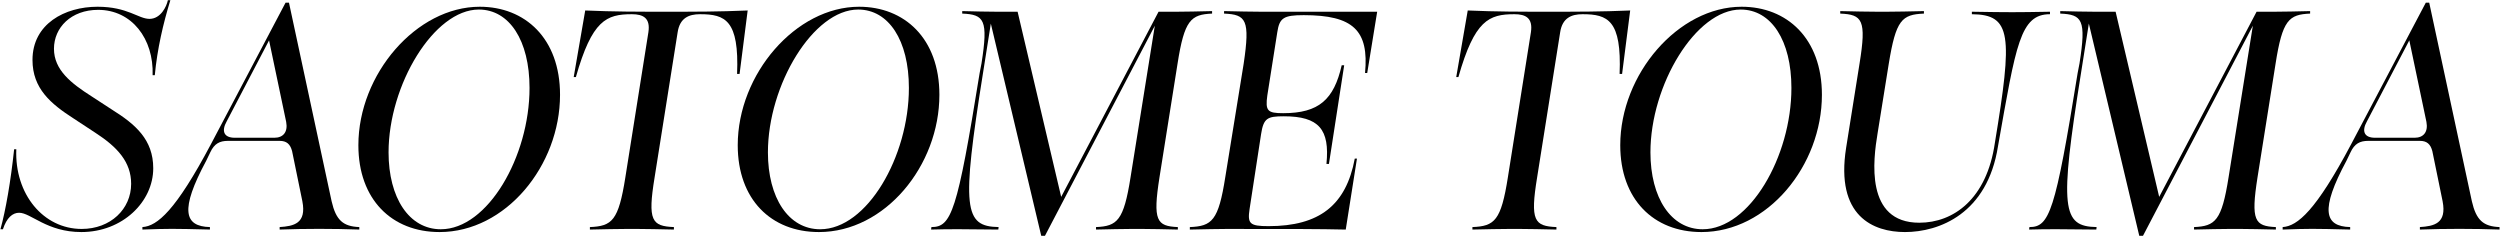
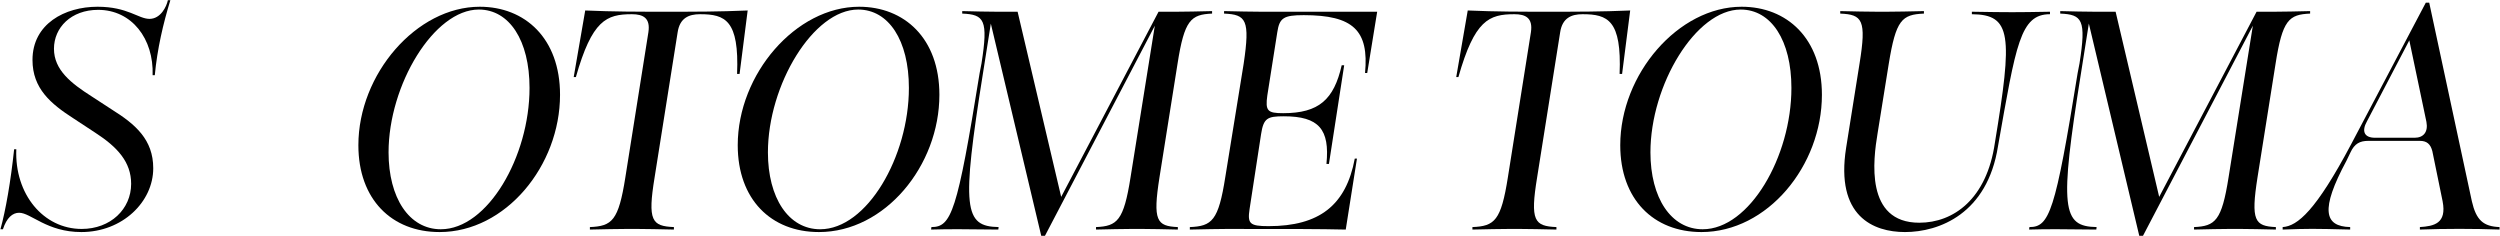
<svg xmlns="http://www.w3.org/2000/svg" viewBox="0 0 964 91">
  <path d="M7.37,82.04c-2.52,0-4.8,1.92-6.24,6.36H.17c2.04-7.32,3.96-18.48,5.28-30.84h.84c-.72,17.28,10.44,30.72,25.2,30.72,11.16,0,19.08-7.68,19.08-17.4,0-8.4-5.28-14.16-13.8-19.68l-8.4-5.52c-8.76-5.64-15.84-11.52-15.84-22.56,0-13.92,12.48-20.52,25.08-20.52,11.64,0,15.72,4.68,20.04,4.68s6.6-4.8,7.08-7.2h.96c-2.76,9-5.04,18.72-6,28.92h-.84c.48-14.04-8.04-25.2-21-25.2-10.44,0-17.04,6.84-17.04,15s6.6,13.32,14.52,18.36l7.92,5.16c9,5.64,15.84,11.52,15.84,22.56,0,12.96-11.88,24.6-27.72,24.6-13.32,0-19.44-7.44-24-7.44Z" />
-   <path d="M81.31,55.64L110.11,1.04h1.32l16.44,76.56c1.68,7.32,4.44,9.72,10.68,9.96v.96c-9.96-.36-21.12-.36-30.72,0v-.96c5.4-.36,10.44-1.32,8.76-9.96l-3.96-19.32c-.72-2.76-2.16-3.96-4.8-3.96h-19.92c-3.24,0-5.28,1.08-6.84,4.44l-1.56,3.24c-10.2,18.96-8.52,25.32,1.44,25.56v.96c-14.4-.36-15.96-.36-26.04,0v-.96c5.76-.36,12.84-6.36,26.4-31.92ZM90.55,53.12h15.24c3.48,0,5.28-2.28,4.56-6.12l-6.6-31.44-16.32,31.2c-2.16,3.84-1.08,6.36,3.12,6.36Z" />
  <path d="M138.19,56c0-27.48,22.44-53.4,46.8-53.4,17.4,0,30.96,12.12,30.96,33.96,0,27.36-21,52.92-46.44,52.92-18.48,0-31.32-12.6-31.32-33.48ZM169.99,88.4c18,0,34.2-27.96,34.2-54.48,0-18.36-7.8-30.24-19.56-30.24-17.28,0-34.8,29.04-34.8,55.08,0,17.52,7.92,29.64,20.16,29.64Z" />
  <path d="M241.14,68.36l8.88-55.92c.84-5.52-2.04-6.96-6.36-6.96-9.84,0-15.36,2.28-21.6,24.24h-.84l4.44-25.68c11.16.48,20.04.48,31.32.48s20.04,0,31.32-.48l-3.12,24.48h-.96c.84-20.76-4.56-23.04-14.28-23.04-4.32,0-7.8,1.44-8.64,6.96l-8.88,55.92c-2.76,16.8-1.08,18.84,7.44,19.2v.96c-4.68-.12-11.4-.24-14.04-.24h-4.32c-2.64,0-9.36.12-14.04.24v-.96c8.52-.36,11.04-2.4,13.68-19.2Z" />
  <path d="M284.47,56c0-27.48,22.44-53.4,46.8-53.4,17.4,0,30.96,12.12,30.96,33.96,0,27.36-21,52.92-46.44,52.92-18.48,0-31.32-12.6-31.32-33.48ZM316.27,88.4c18,0,34.2-27.96,34.2-54.48,0-18.36-7.8-30.24-19.56-30.24-17.28,0-34.8,29.04-34.8,55.08,0,17.52,7.92,29.64,20.16,29.64Z" />
  <path d="M382.07,9.08l-3,18.96c-8.4,52.56-7.32,59.28,6,59.52l-.12.96c-13.68-.12-17.76-.24-25.92,0l.12-.96c7.68,0,9.96-5.64,18.6-59.4l.72-3.72c2.64-16.8,1.08-18.84-7.44-19.2v-.96c4.2.12,10.2.24,12.96.24h8.4l16.8,71.4L446.74,4.52h7.2c2.52,0,9-.12,13.44-.24v.96c-8.16.36-10.68,2.4-13.32,19.32l-6.96,43.8c-2.64,16.8-1.08,18.84,7.08,19.2v.96c-4.44-.12-10.92-.24-13.44-.24h-4.68c-2.4,0-9,.12-13.44.24v-.96c8.16-.36,10.68-2.4,13.32-19.2l9.36-58.44-42.36,81h-1.44l-19.44-81.84Z" />
  <path d="M472.48,68.24l7.08-43.68c2.52-16.92.96-18.96-7.56-19.32v-.96c4.68.12,11.4.24,14.04.24h45l-3.84,23.64h-.84c1.56-16.44-4.56-22.32-23.64-22.32-7.8,0-9.36,1.08-10.2,6.6l-3.84,24.36c-.84,6,.12,6.84,6.12,6.84,13.8,0,19.56-5.28,22.56-18.48h.96l-5.88,38.04h-.96c1.32-13.32-2.88-18.36-16.44-18.36-6.36,0-7.8.72-8.76,6.84l-4.44,28.92c-.84,5.64,0,6.6,7.32,6.6,19.56,0,29.88-8.04,33.24-26.04h.84l-4.32,27.36c-10.68-.24-19.08-.24-46.08-.24-2.64,0-9.36.12-14.04.24v-.96c8.52-.36,11.04-2.4,13.68-19.32Z" />
  <path d="M581.44,68.36l8.88-55.92c.84-5.52-2.04-6.96-6.36-6.96-9.84,0-15.36,2.28-21.6,24.24h-.84l4.44-25.68c11.16.48,20.04.48,31.32.48s20.04,0,31.32-.48l-3.12,24.48h-.96c.84-20.76-4.56-23.04-14.28-23.04-4.32,0-7.8,1.44-8.64,6.96l-8.88,55.92c-2.76,16.8-1.08,18.84,7.44,19.2v.96c-4.68-.12-11.4-.24-14.04-.24h-4.32c-2.64,0-9.36.12-14.04.24v-.96c8.52-.36,11.04-2.4,13.68-19.2Z" />
  <path d="M624.77,56c0-27.48,22.44-53.4,46.8-53.4,17.4,0,30.96,12.12,30.96,33.96,0,27.36-21,52.92-46.44,52.92-18.48,0-31.32-12.6-31.32-33.48ZM656.57,88.4c18,0,34.2-27.96,34.2-54.48,0-18.36-7.8-30.24-19.56-30.24-17.28,0-34.8,29.04-34.8,55.08,0,17.52,7.92,29.64,20.16,29.64Z" />
  <path d="M711.87,56.96l5.16-32.4c2.76-16.92,1.08-18.96-7.44-19.32v-.96c4.68.12,11.4.24,14.04.24h4.2c2.64,0,9.36-.12,14.04-.24v.96c-8.52.36-10.8,2.4-13.56,19.32l-4.32,26.88c-1.68,10.08-4.92,34.44,16.08,34.44,13.2,0,26.04-9.12,29.16-30.84,6.84-41.4,6.48-49.44-8.88-49.56v-.96c14.88.24,16.56.24,30.12,0v.96c-11.52,0-13.08,11.64-20.04,50.88-4.08,26.04-22.68,33.12-35.88,33.12-12.12,0-26.88-6-22.68-32.52Z" />
  <path d="M805.46,9.08l-3,18.96c-8.4,52.56-7.32,59.28,6,59.52l-.12.96c-13.68-.12-17.76-.24-25.92,0l.12-.96c7.68,0,9.96-5.64,18.6-59.4l.72-3.72c2.64-16.8,1.08-18.84-7.44-19.2v-.96c4.2.12,10.2.24,12.96.24h8.4l16.8,71.4,37.56-71.4h7.2c2.52,0,9-.12,13.44-.24v.96c-8.16.36-10.68,2.4-13.32,19.32l-6.96,43.8c-2.64,16.8-1.08,18.84,7.08,19.2v.96c-4.44-.12-10.92-.24-13.44-.24h-4.68c-2.4,0-9,.12-13.44.24v-.96c8.16-.36,10.68-2.4,13.32-19.2l9.36-58.44-42.36,81h-1.44l-19.44-81.84Z" />
  <path d="M906.59,55.64l28.8-54.6h1.32l16.44,76.56c1.68,7.32,4.44,9.72,10.68,9.96v.96c-9.96-.36-21.12-.36-30.72,0v-.96c5.4-.36,10.44-1.32,8.76-9.96l-3.96-19.32c-.72-2.76-2.16-3.96-4.8-3.96h-19.92c-3.24,0-5.28,1.08-6.84,4.44l-1.56,3.24c-10.2,18.96-8.52,25.32,1.44,25.56v.96c-14.4-.36-15.96-.36-26.04,0v-.96c5.76-.36,12.84-6.36,26.4-31.92ZM915.83,53.12h15.24c3.48,0,5.28-2.28,4.56-6.12l-6.6-31.44-16.32,31.2c-2.16,3.84-1.08,6.36,3.12,6.36Z" />
</svg>